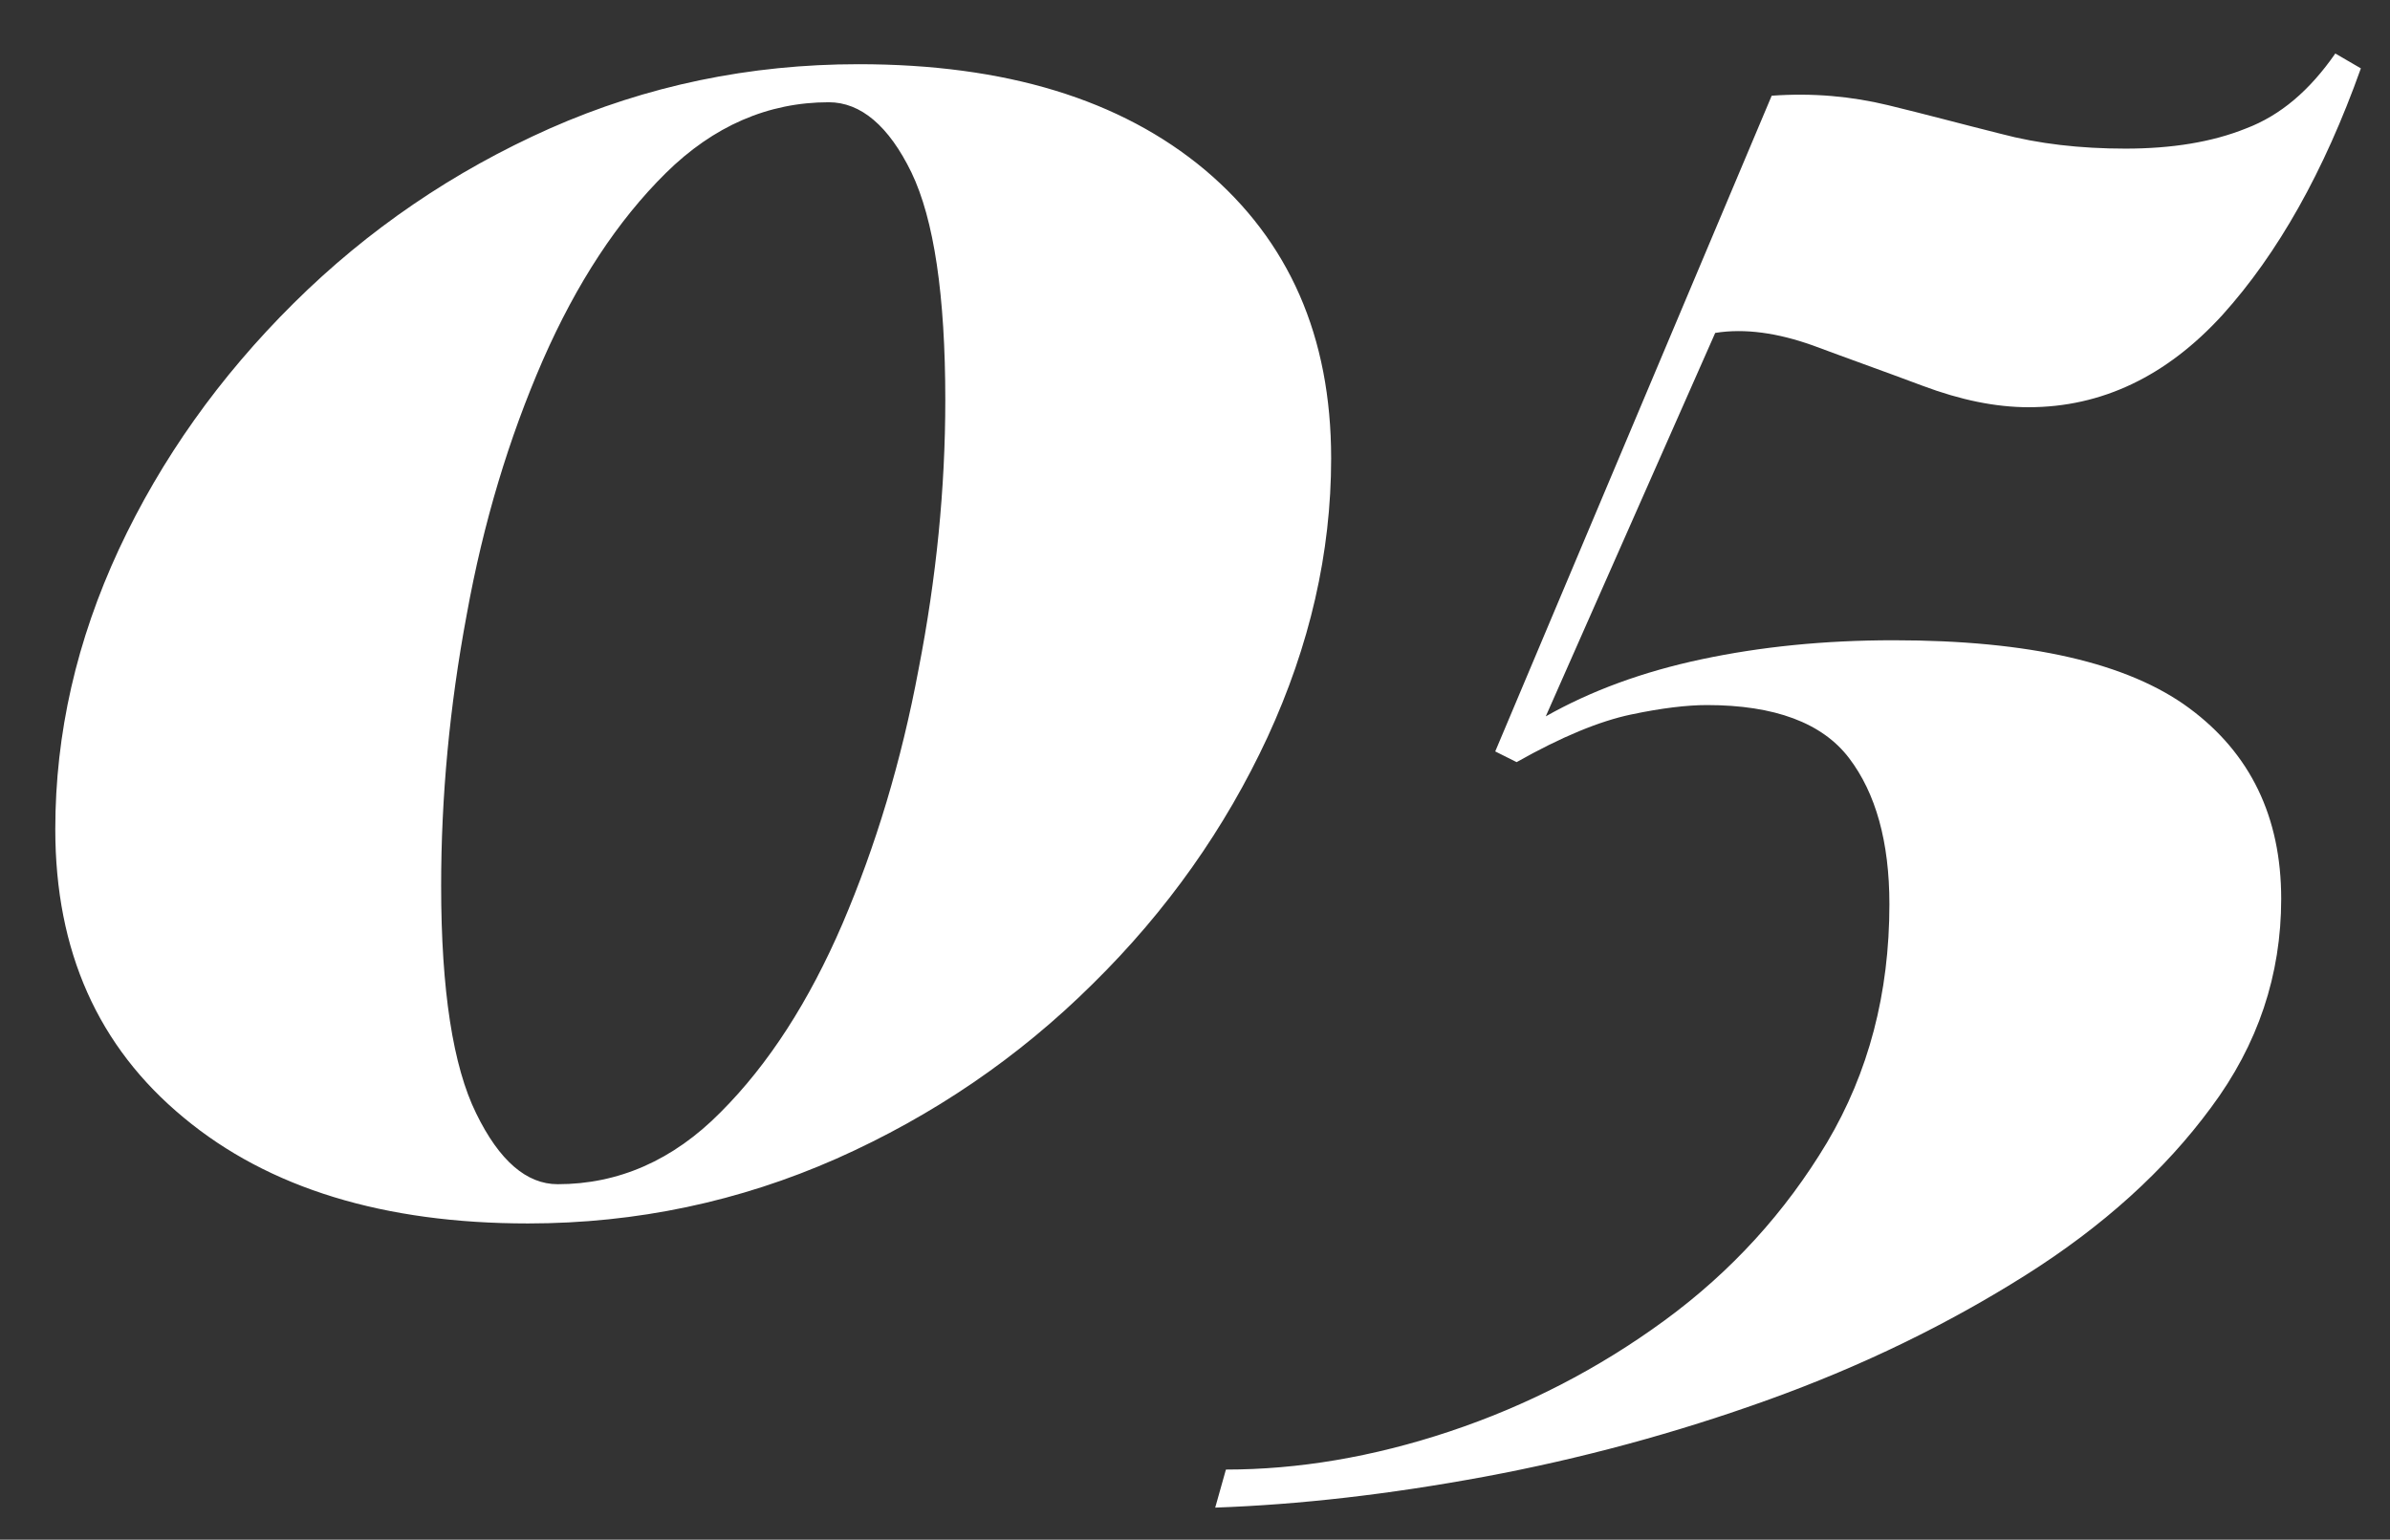
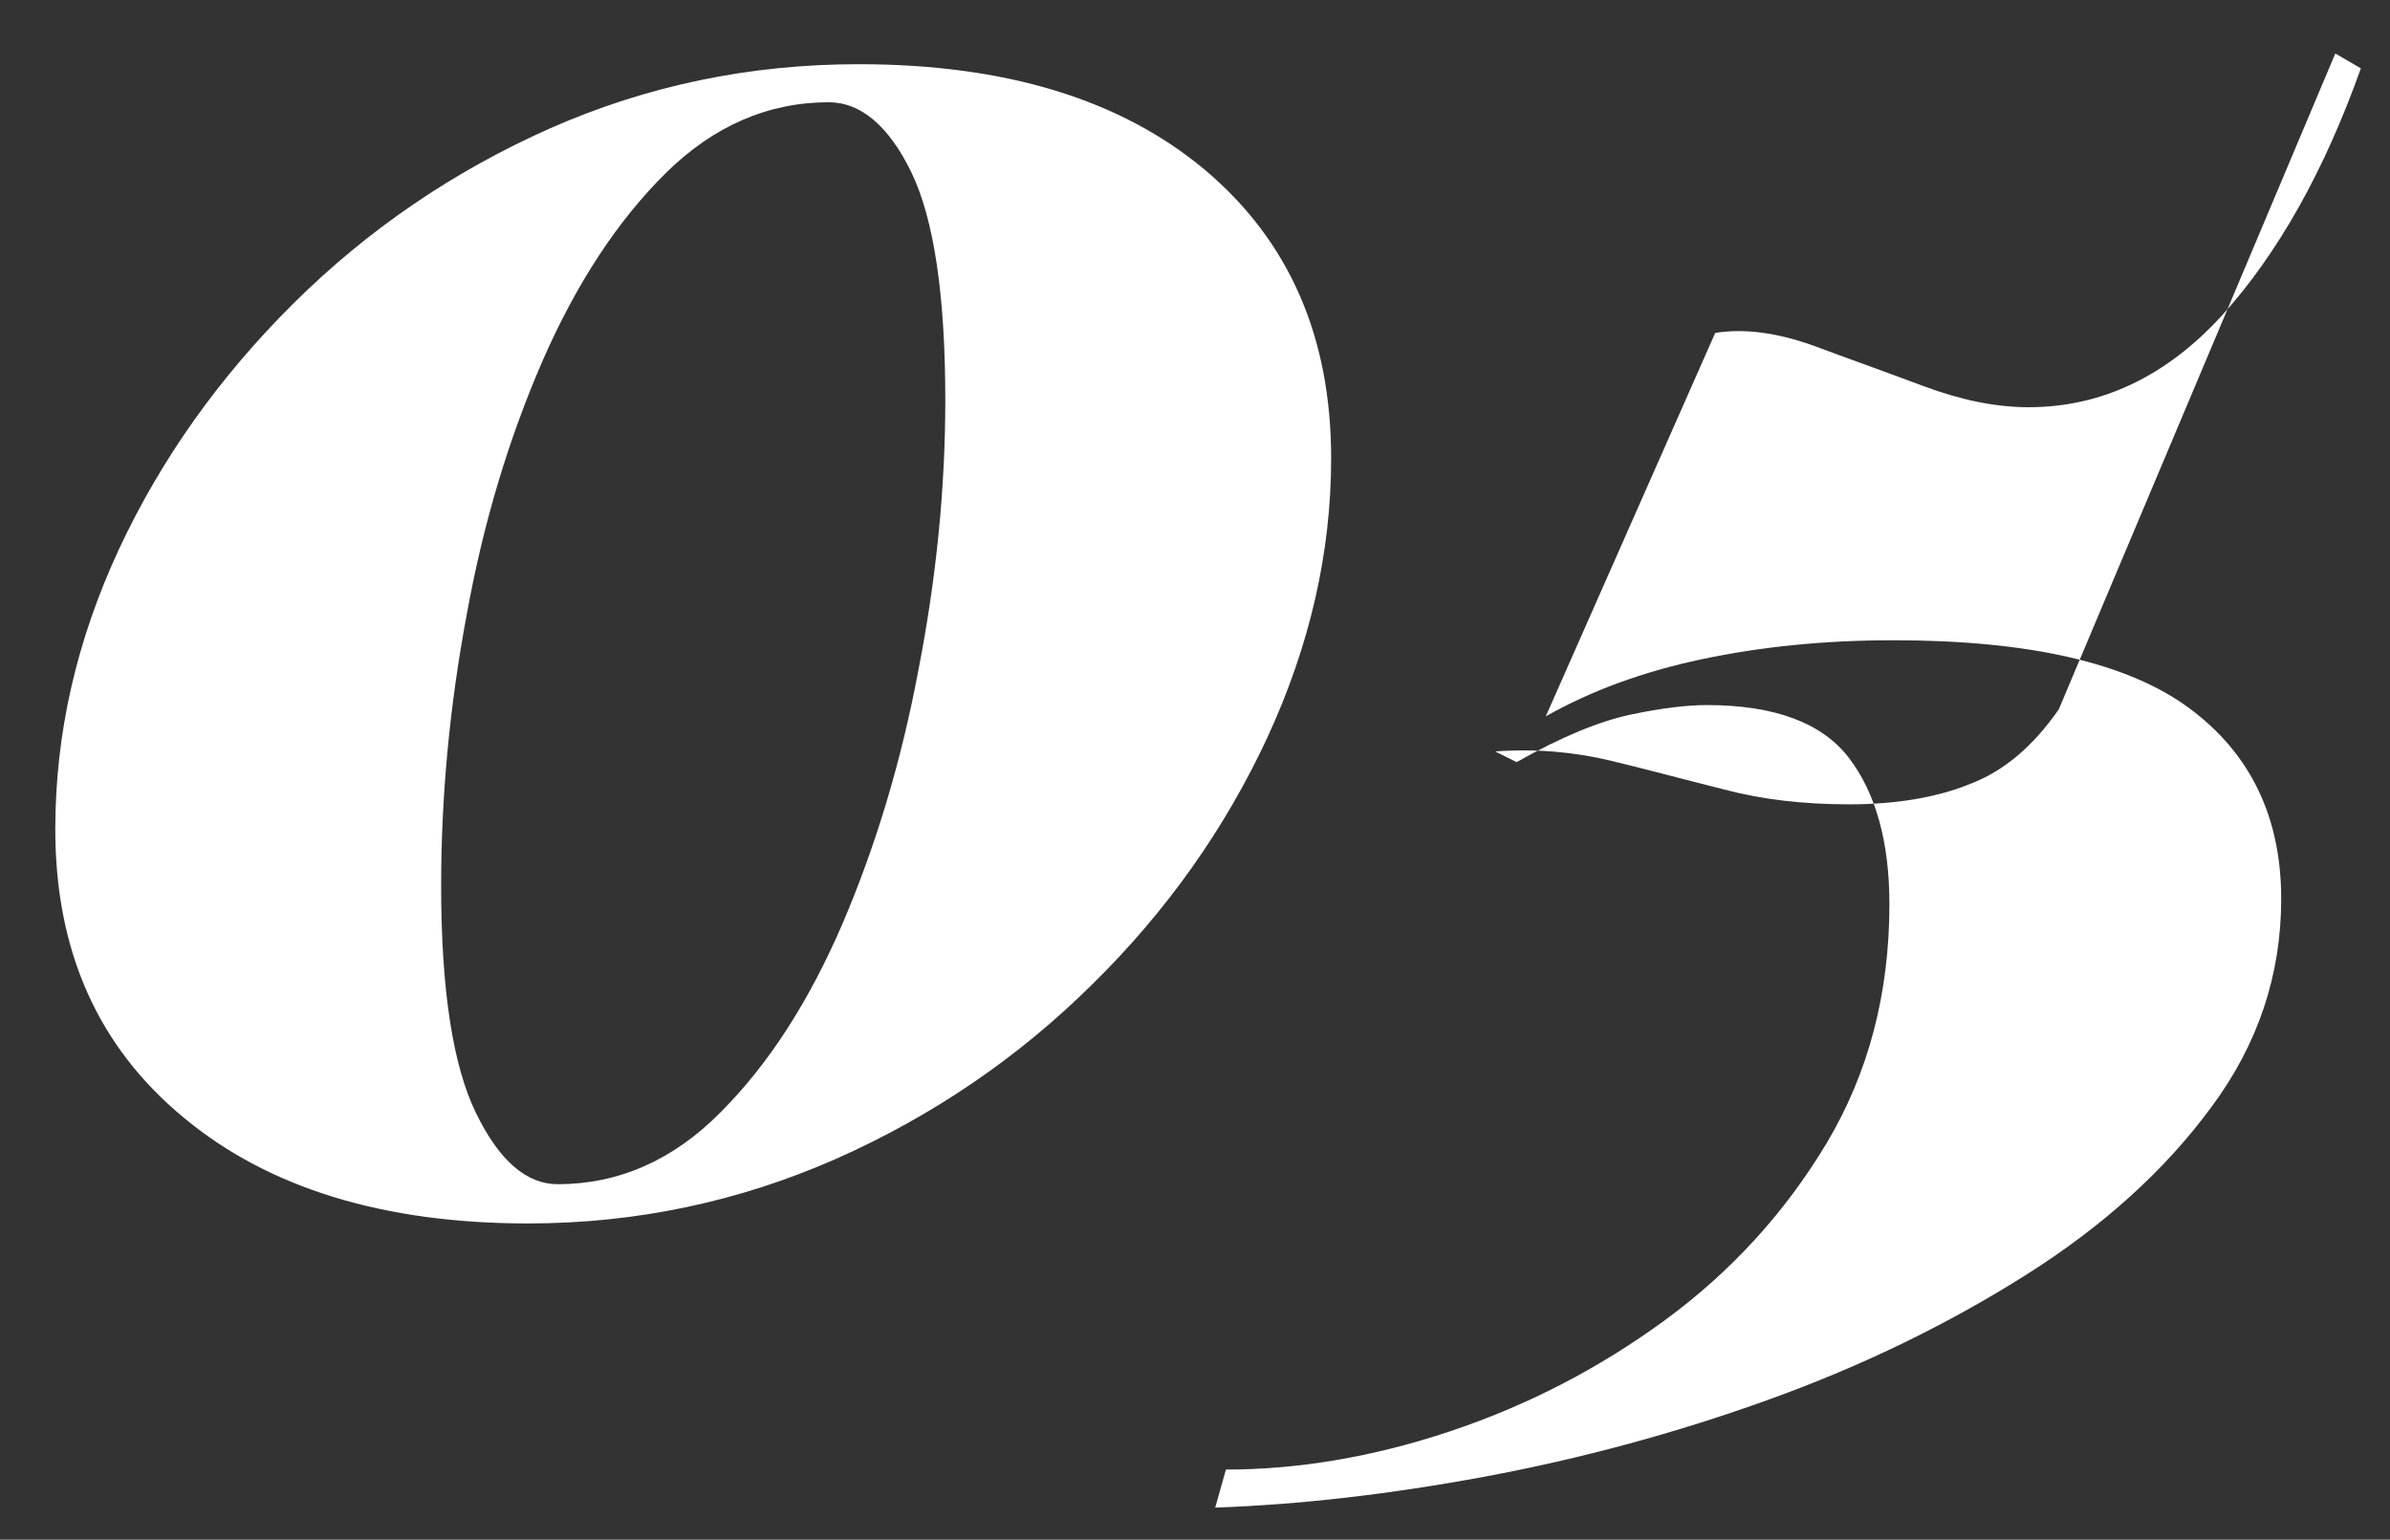
<svg xmlns="http://www.w3.org/2000/svg" id="Camada_1" viewBox="0 0 402 259">
  <rect x="0" y="0" width="402" height="259" fill="#333333" stroke="none" />
  <style>.st0{fill:#fff}</style>
-   <path class="st0" d="M144.4 10.8c24.7 0 44.1 5.9 58.3 17.8 14.1 11.9 21.2 28 21.2 48.5 0 15.9-3.6 31.5-10.7 46.9-7.1 15.3-16.9 29.2-29.4 41.5-12.5 12.4-26.9 22.2-43.1 29.4-16.3 7.2-33.6 10.9-51.9 10.9-24.2 0-43.6-5.9-57.9-17.8-14.4-11.9-21.6-28-21.6-48.5 0-16.2 3.6-31.8 10.7-47.1 7.1-15.2 16.9-29 29.4-41.4s26.9-22.2 43.1-29.4c16.3-7.2 33.6-10.8 51.9-10.8zm-5 6.4c-10.2 0-19.4 4-27.4 11.9-8.1 8-15 18.5-20.7 31.5-5.7 13.1-10 27.3-12.8 42.8-2.9 15.5-4.3 30.7-4.3 45.6 0 17.6 2 30.4 5.9 38.3 3.9 8 8.5 11.9 13.7 11.9 10.2 0 19.4-4 27.4-12.1 8.1-8.1 14.9-18.7 20.5-31.7 5.6-13.1 9.9-27.3 12.8-42.8 3-15.4 4.5-30.5 4.5-45.3 0-17.6-1.9-30.4-5.7-38.3-3.8-7.8-8.5-11.8-13.9-11.8zM392.8 9l4.3 2.5c-6.2 17.4-14 31.2-23.3 41.5-9.4 10.3-20.3 15.5-32.6 15.5-5.5 0-11.4-1.2-17.8-3.6s-12.6-4.6-18.5-6.8c-5.9-2.1-11.4-2.9-16.4-2.1L260 120.5c7.6-4.3 16.3-7.5 26.2-9.6 9.9-2.1 20.6-3.2 32.3-3.2 22.8 0 39.4 3.8 49.7 11.4 10.3 7.6 15.5 18.3 15.5 32.1 0 12.8-3.9 24.5-11.8 35.1-7.8 10.6-18.2 20-31.2 28.2s-27.3 15.2-43.1 20.9c-15.8 5.7-31.8 10-47.9 13-16.2 3-31.2 4.7-45.3 5.2l1.8-6.4c12.1 0 24.7-2.1 37.6-6.4s25-10.5 36.2-18.7 20.3-18.2 27.3-29.9c7-11.8 10.5-25.1 10.5-40.1 0-10.5-2.3-18.7-6.8-24.6-4.5-5.9-12.5-8.9-23.9-8.9-3.3 0-7.6.5-12.8 1.6-5.2 1.1-11.6 3.7-19.2 8l-3.6-1.8L298 16.1c6.9-.5 13.4.1 19.6 1.6s12.5 3.2 18.9 4.8c6.4 1.7 13.4 2.5 21 2.5 7.8 0 14.6-1.1 20.3-3.4 5.8-2.2 10.7-6.4 15-12.6z" />
+   <path class="st0" d="M144.4 10.8c24.7 0 44.1 5.9 58.3 17.8 14.1 11.9 21.2 28 21.2 48.5 0 15.9-3.6 31.5-10.7 46.9-7.1 15.3-16.9 29.2-29.4 41.5-12.5 12.4-26.9 22.2-43.1 29.4-16.3 7.2-33.6 10.9-51.9 10.9-24.2 0-43.6-5.9-57.9-17.8-14.4-11.9-21.6-28-21.6-48.5 0-16.2 3.6-31.8 10.7-47.1 7.1-15.2 16.9-29 29.4-41.4s26.9-22.2 43.1-29.4c16.3-7.2 33.6-10.8 51.9-10.8zm-5 6.4c-10.2 0-19.4 4-27.4 11.9-8.1 8-15 18.5-20.7 31.5-5.7 13.1-10 27.3-12.8 42.8-2.9 15.5-4.3 30.7-4.3 45.6 0 17.6 2 30.4 5.9 38.3 3.9 8 8.5 11.9 13.7 11.9 10.2 0 19.4-4 27.4-12.1 8.1-8.1 14.9-18.7 20.5-31.7 5.6-13.1 9.9-27.3 12.8-42.8 3-15.4 4.5-30.5 4.5-45.3 0-17.6-1.9-30.4-5.7-38.3-3.8-7.8-8.5-11.8-13.9-11.8zM392.8 9l4.3 2.5c-6.2 17.4-14 31.2-23.3 41.5-9.4 10.3-20.3 15.5-32.6 15.5-5.5 0-11.4-1.2-17.8-3.6s-12.6-4.6-18.5-6.8c-5.9-2.1-11.4-2.9-16.4-2.1L260 120.5c7.6-4.3 16.3-7.5 26.2-9.6 9.9-2.1 20.6-3.2 32.3-3.2 22.8 0 39.4 3.8 49.7 11.4 10.3 7.6 15.5 18.3 15.5 32.1 0 12.8-3.9 24.5-11.8 35.1-7.8 10.6-18.2 20-31.2 28.2s-27.3 15.2-43.1 20.9c-15.8 5.7-31.8 10-47.9 13-16.2 3-31.2 4.7-45.3 5.2l1.8-6.4c12.1 0 24.7-2.1 37.6-6.4s25-10.5 36.2-18.7 20.3-18.2 27.3-29.9c7-11.8 10.5-25.1 10.5-40.1 0-10.5-2.3-18.7-6.8-24.6-4.5-5.9-12.5-8.9-23.9-8.9-3.3 0-7.6.5-12.8 1.6-5.2 1.1-11.6 3.7-19.2 8l-3.6-1.8c6.9-.5 13.4.1 19.6 1.6s12.5 3.2 18.9 4.8c6.4 1.7 13.4 2.5 21 2.5 7.8 0 14.6-1.1 20.3-3.4 5.8-2.2 10.7-6.4 15-12.6z" />
</svg>